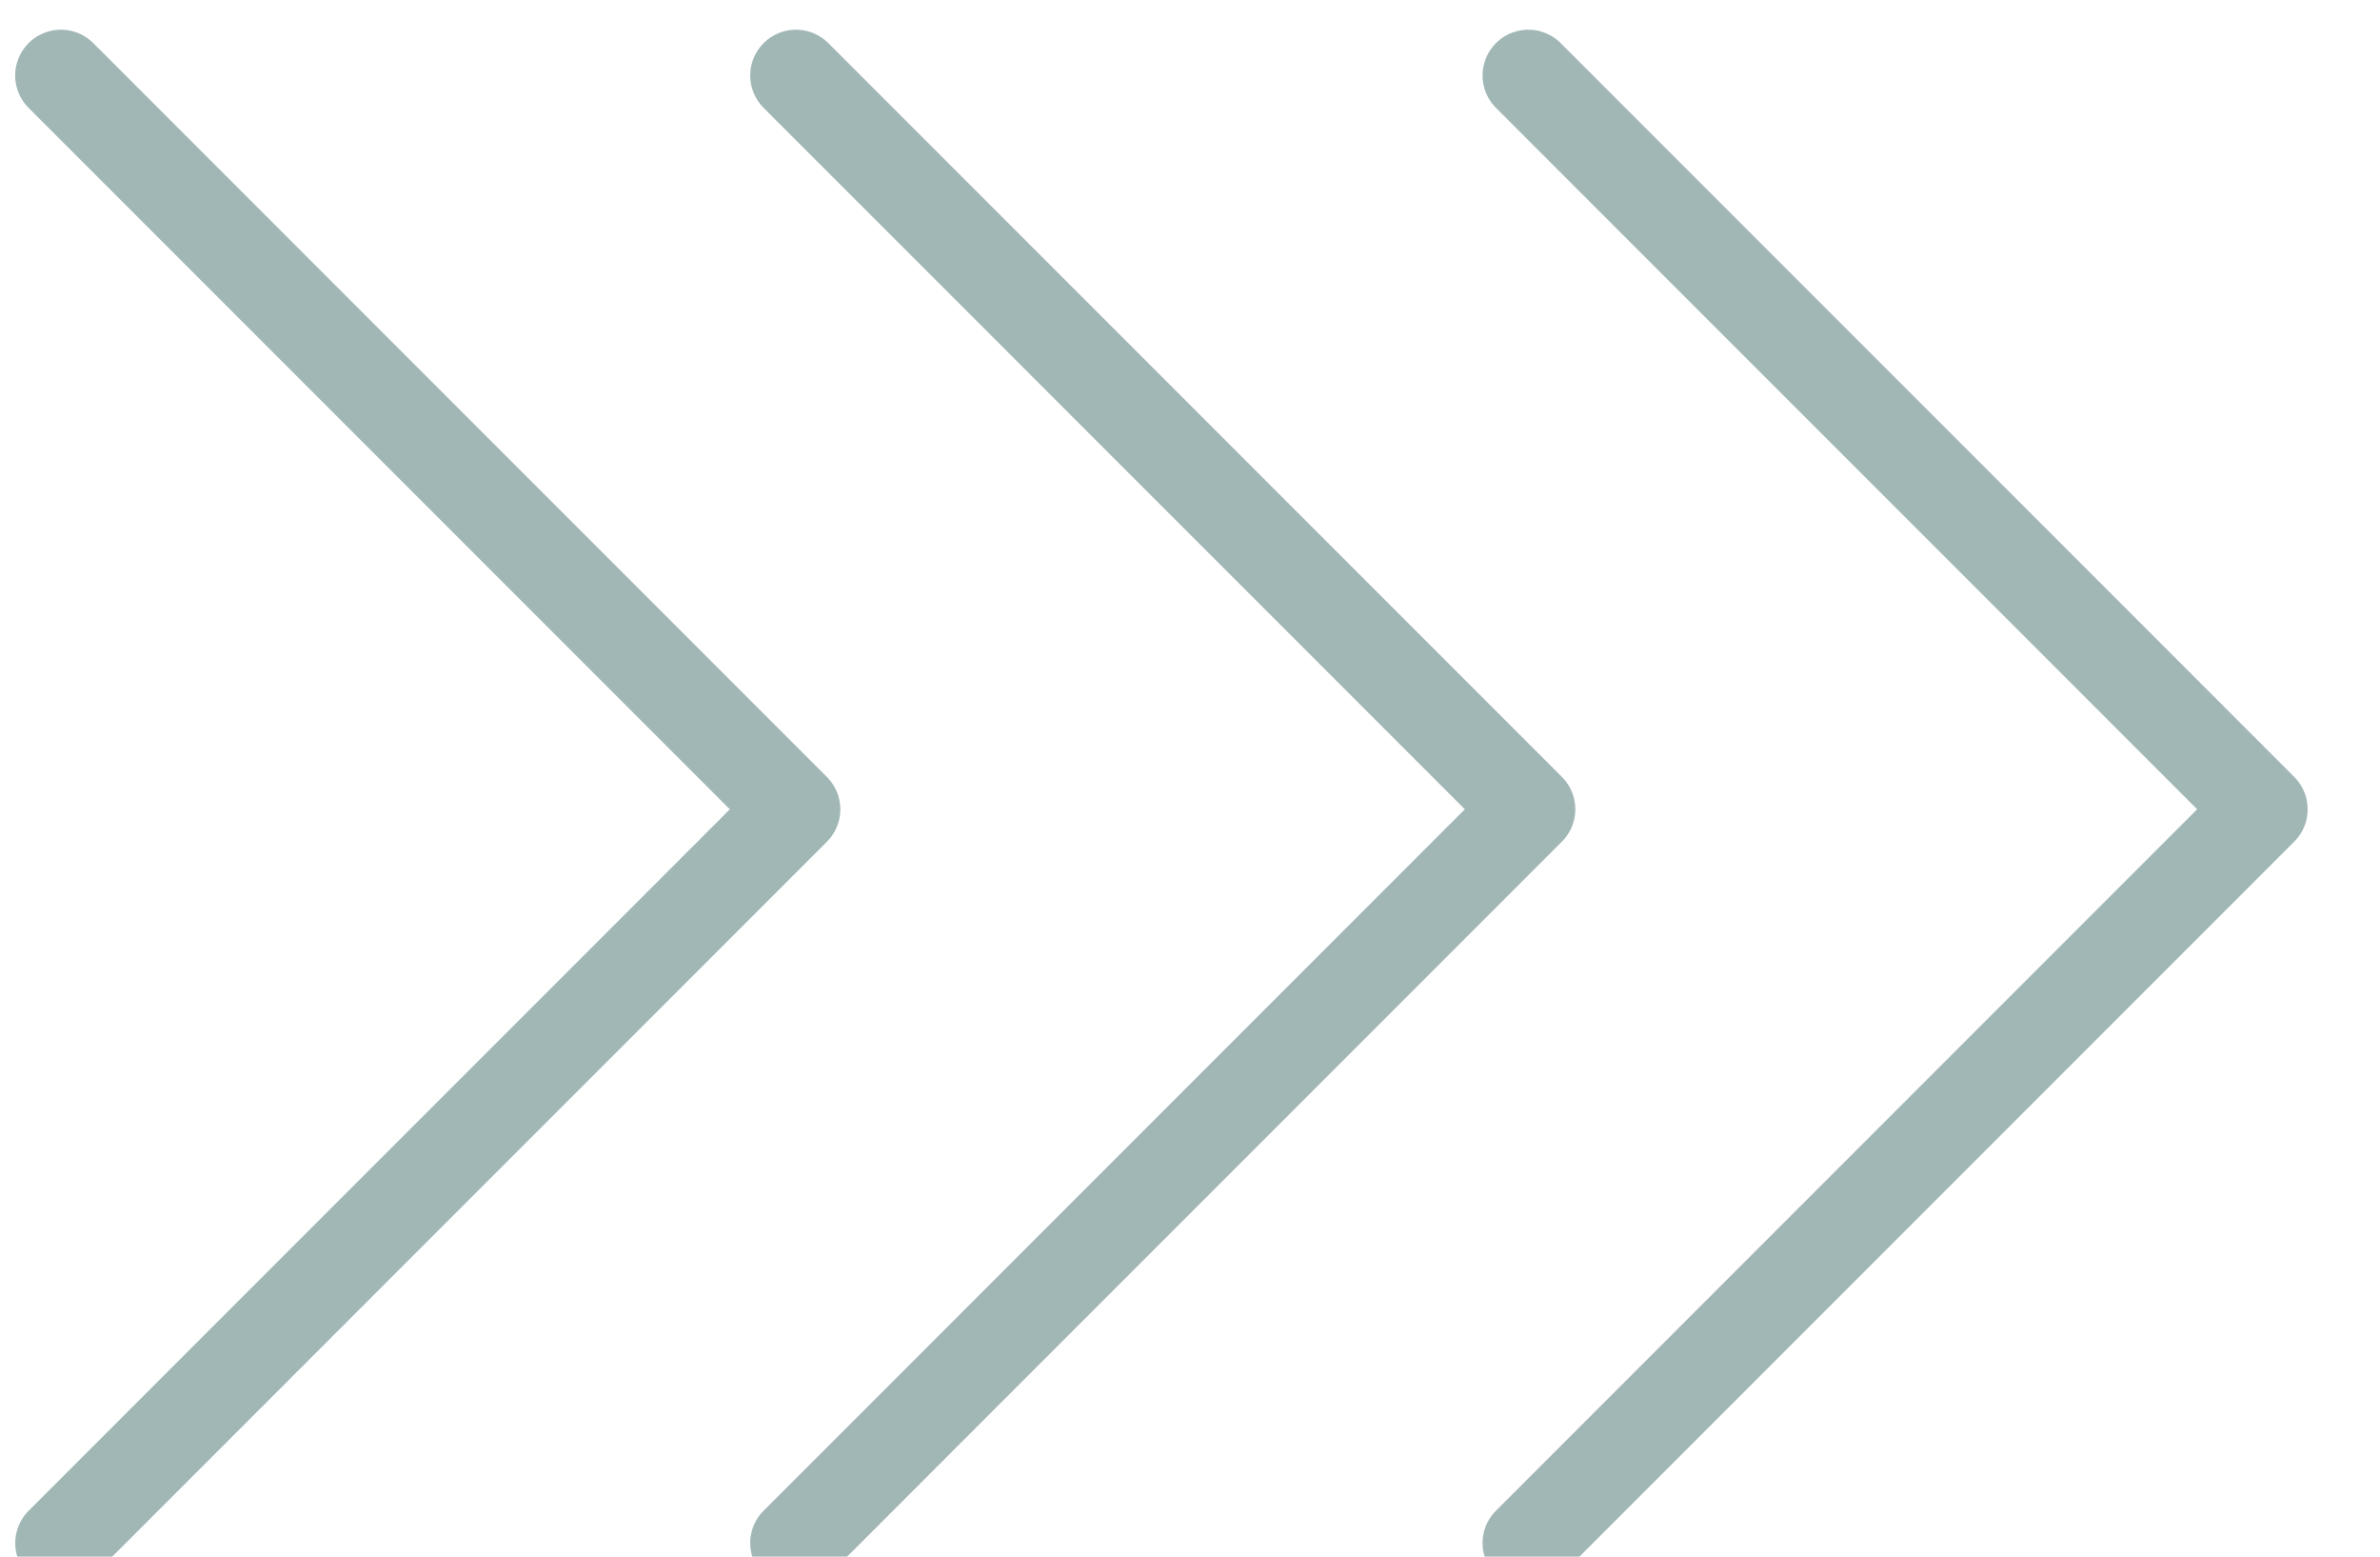
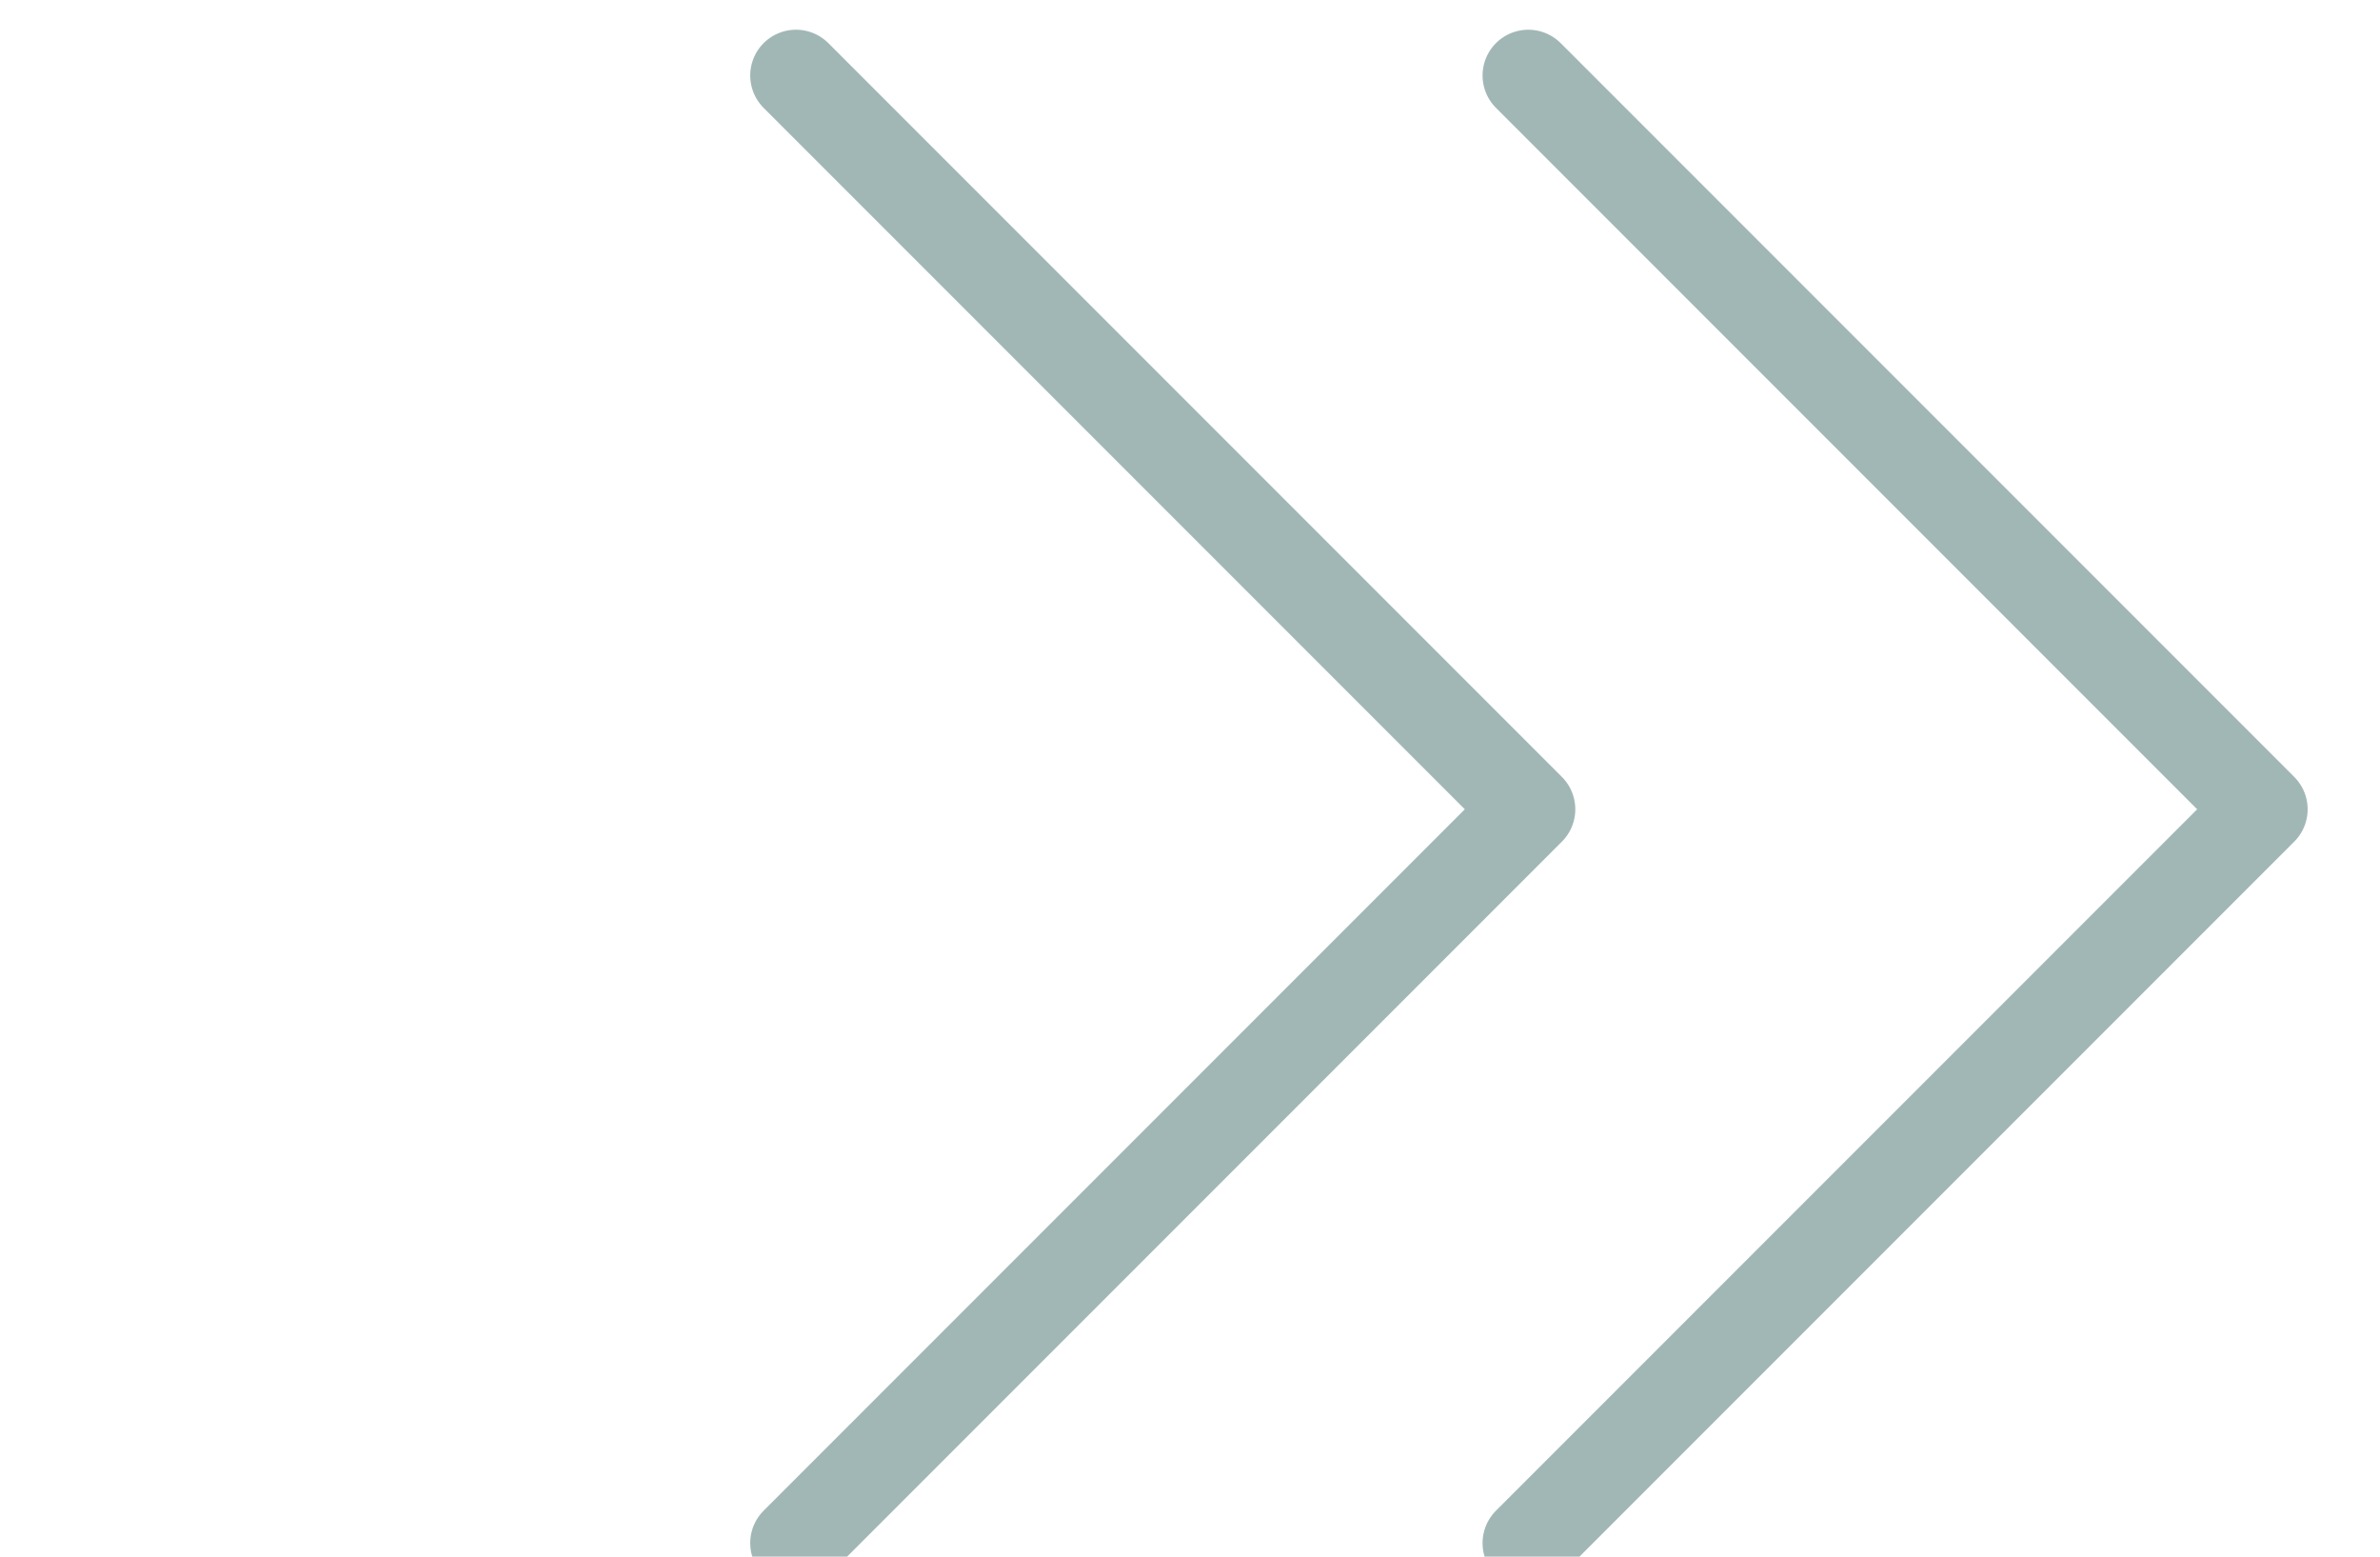
<svg xmlns="http://www.w3.org/2000/svg" width="26px" height="17px" viewBox="0 0 26 17">
  <title>Group 9 Copy 9</title>
  <desc>Created with Sketch.</desc>
  <g id="Page-1" stroke="none" stroke-width="1" fill="none" fill-rule="evenodd" stroke-linecap="round" stroke-linejoin="round">
    <g id="Page10_News-1" transform="translate(-896, -1356)" stroke="#A1B7B6">
      <g id="Group-12" transform="translate(609, 1112)">
        <g id="Group-9-Copy-9" transform="translate(296, 253) rotate(-90) translate(-296, -253) translate(283, 236)">
          <g id="Group-6" transform="translate(13, 25) rotate(-225) translate(-13, -25) translate(7, 19)">
            <polyline id="Path-2" points="11.337 11.767 11.337 0.434 0.004 0.434" />
          </g>
          <g id="Group-6-Copy-2" transform="translate(13, 12.757) rotate(-225) translate(-13, -12.757) translate(4, 3.757)">
            <polyline id="Path-2" points="17.337 11.767 17.337 0.434 6.004 0.434" />
-             <polyline id="Path-2" points="11.66 17.445 11.66 6.112 0.326 6.112" />
          </g>
        </g>
      </g>
    </g>
  </g>
</svg>